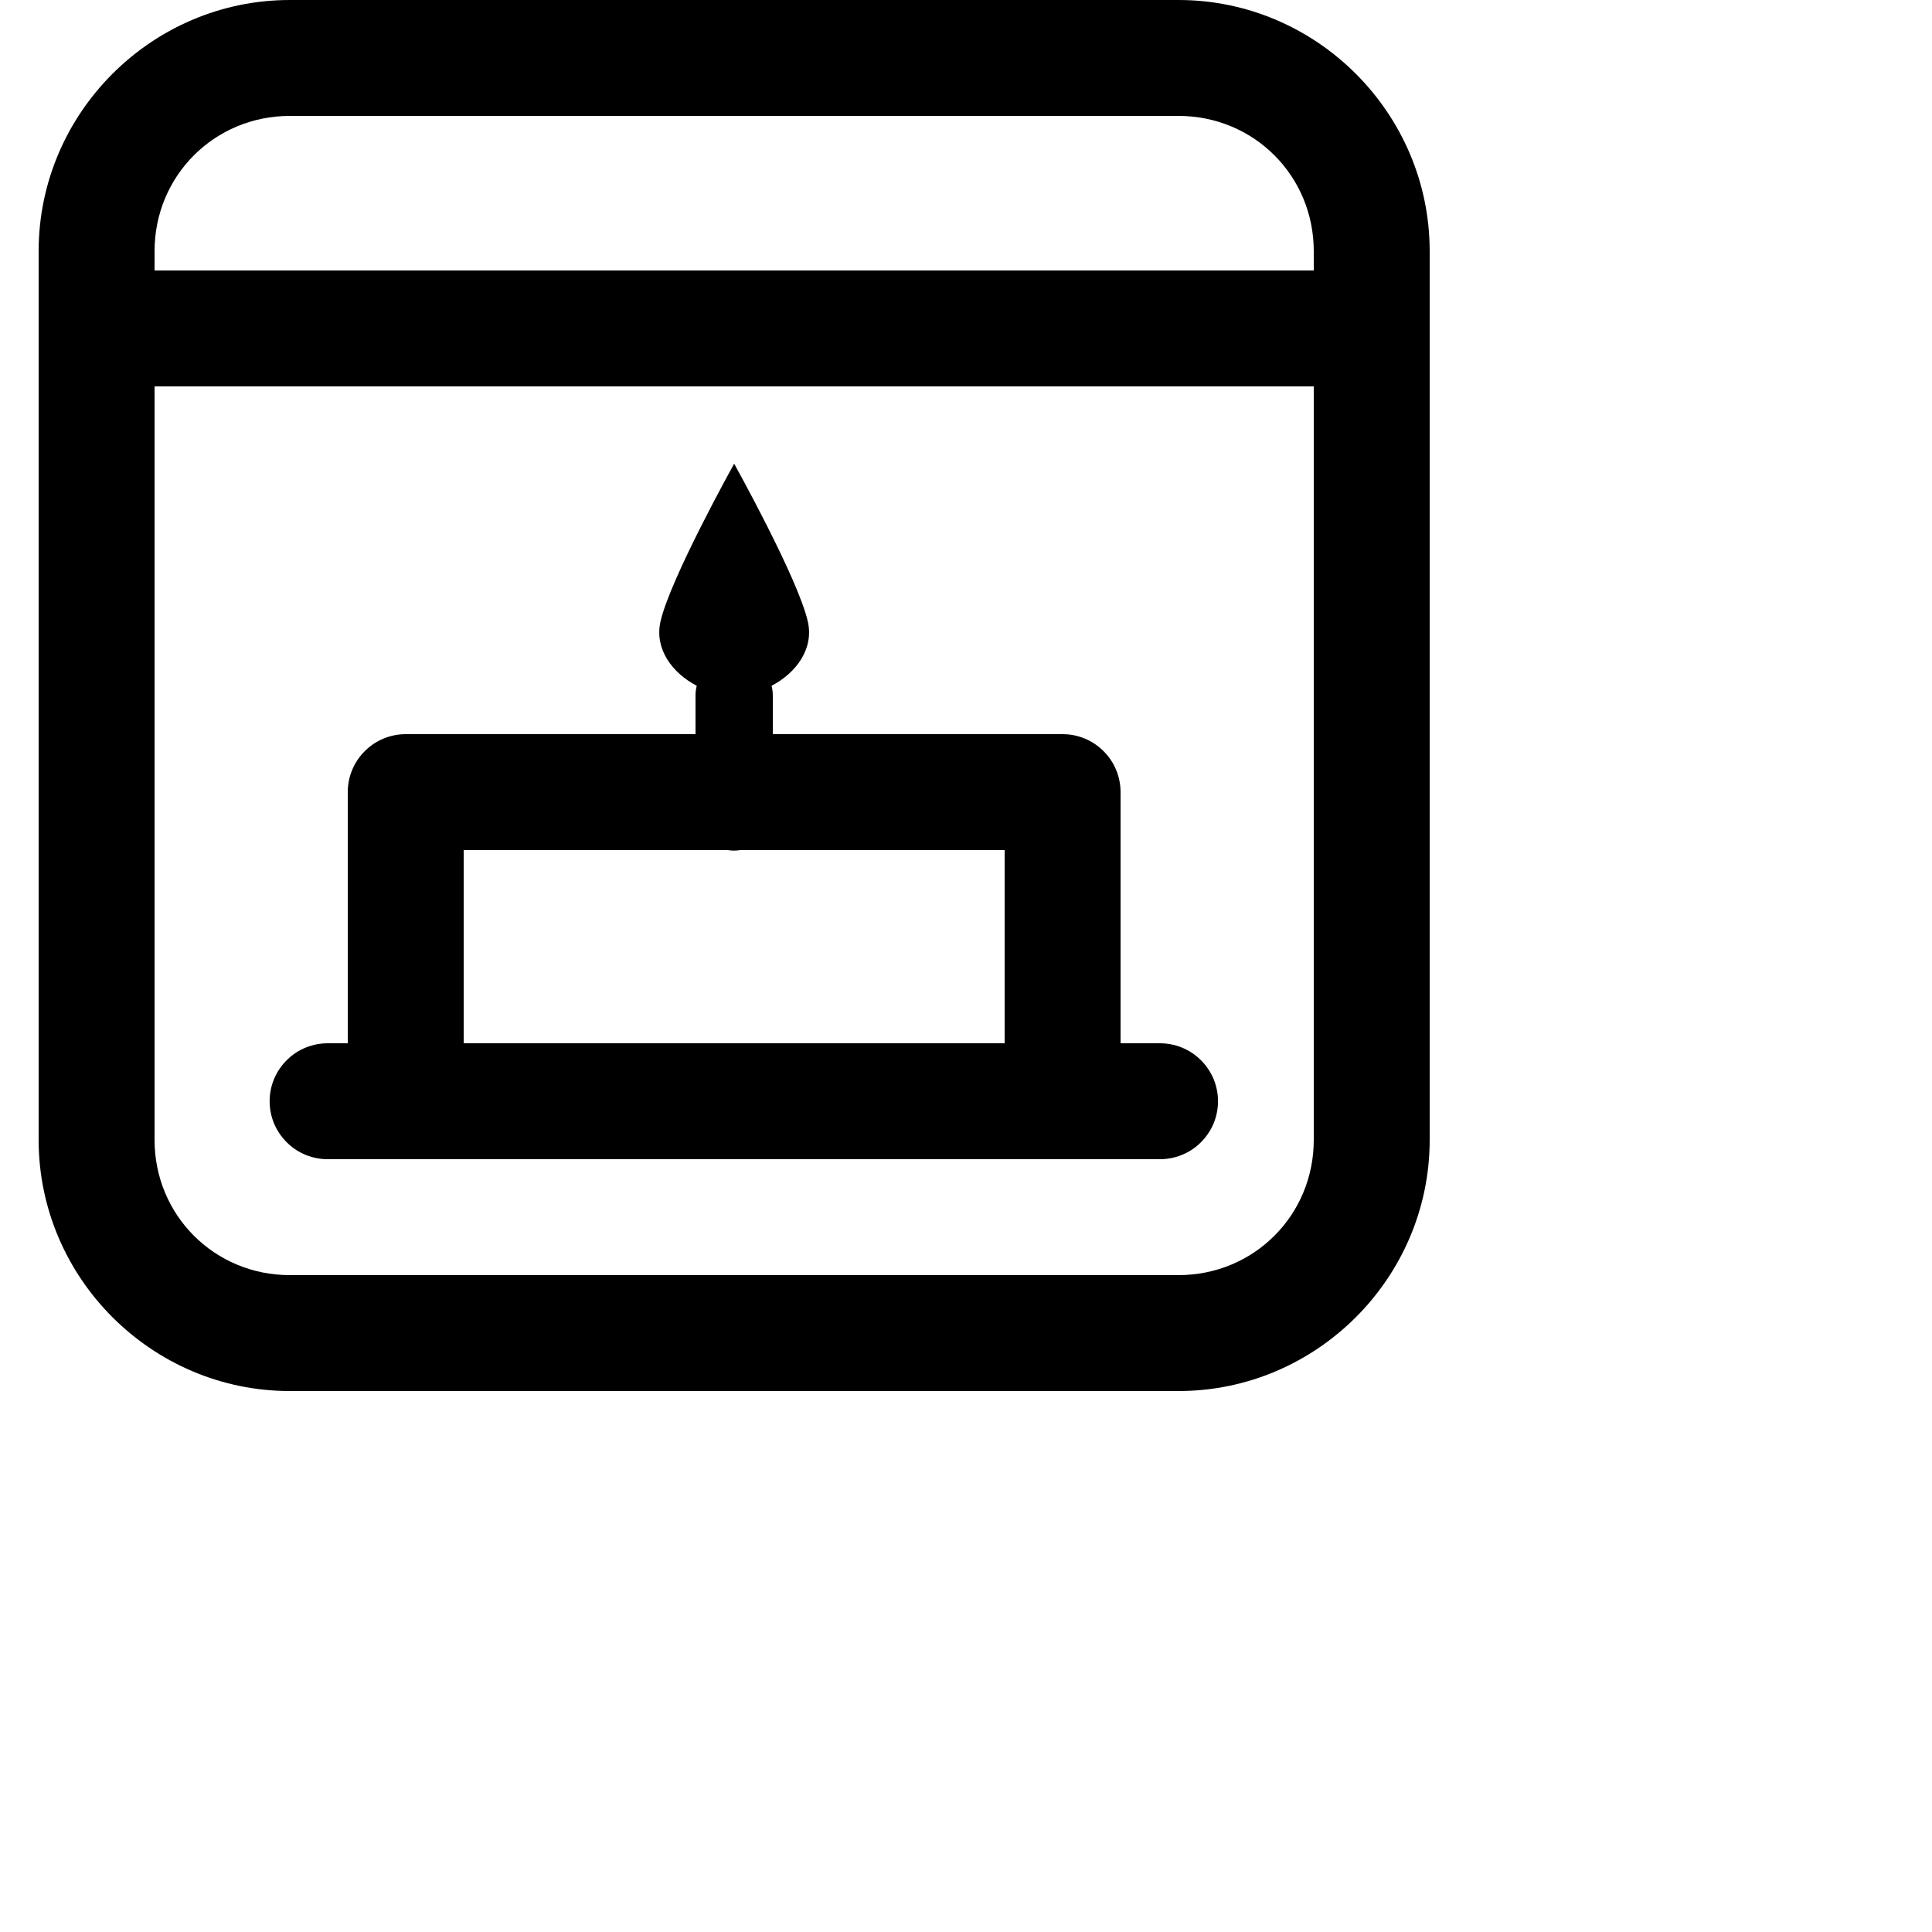
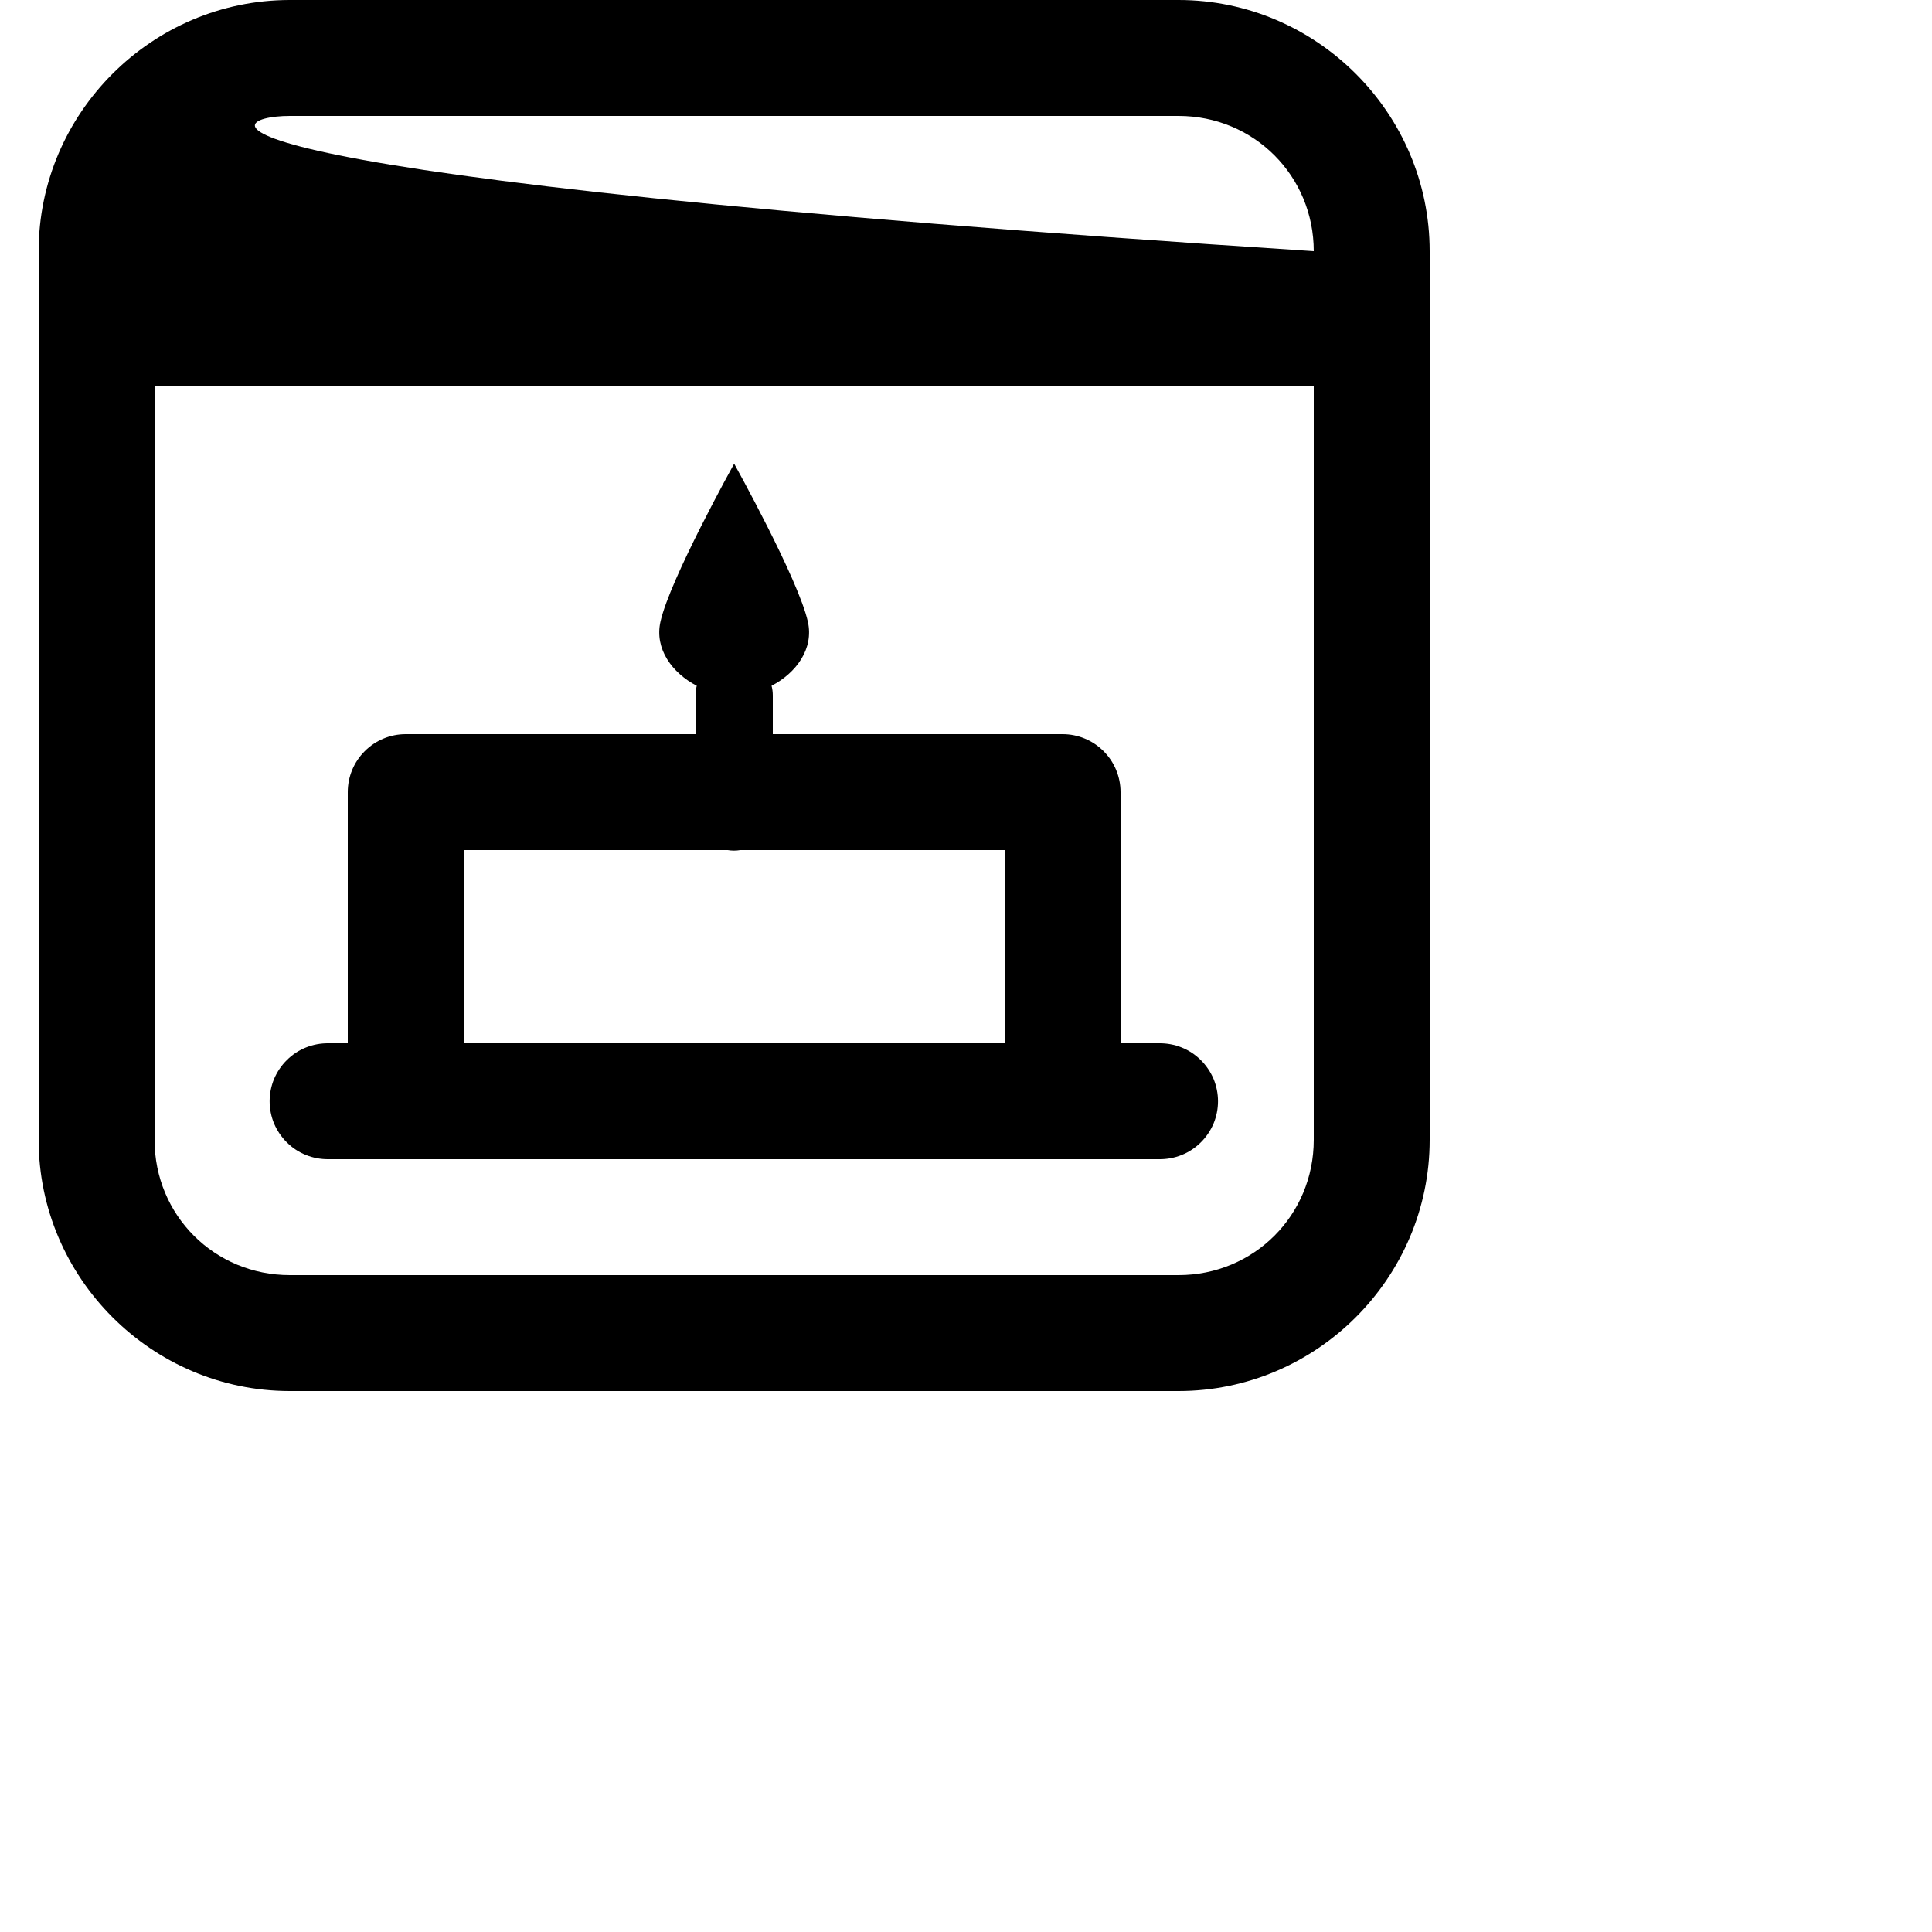
<svg xmlns="http://www.w3.org/2000/svg" width="24" height="24" viewBox="0 0 24 25" fill="none">
  <g clip-path="url(#clip0_2115_31415)">
-     <path d="M3.25 0C1.464 0 0 1.464 0 3.25V14.75C0 16.536 1.464 18 3.25 18H14.75C16.536 18 18 16.536 18 14.75V3.25C18 1.464 16.536 0 14.75 0H3.25ZM3.25 1.5H14.75C15.725 1.5 16.5 2.275 16.5 3.25V3.5H1.5V3.25C1.5 2.275 2.275 1.5 3.25 1.5ZM1.5 5H16.5V14.75C16.5 15.725 15.725 16.5 14.75 16.5H3.25C2.275 16.5 1.5 15.725 1.5 14.75V5ZM9 6C9 6 8.168 7.495 8.046 8.046C7.968 8.396 8.197 8.708 8.516 8.874C8.505 8.915 8.5 8.958 8.5 9V9.5H4.75C4.551 9.5 4.36 9.579 4.22 9.72C4.079 9.86 4 10.051 4 10.25V13.5H3.75C3.651 13.499 3.552 13.517 3.46 13.554C3.367 13.591 3.284 13.646 3.213 13.716C3.142 13.786 3.086 13.869 3.047 13.96C3.009 14.052 2.989 14.151 2.989 14.25C2.989 14.349 3.009 14.448 3.047 14.54C3.086 14.631 3.142 14.714 3.213 14.784C3.284 14.854 3.367 14.909 3.46 14.946C3.552 14.983 3.651 15.001 3.75 15H4.75H13.25H14.5C14.599 15.001 14.698 14.983 14.79 14.946C14.883 14.909 14.966 14.854 15.037 14.784C15.108 14.714 15.164 14.631 15.203 14.54C15.241 14.448 15.261 14.349 15.261 14.25C15.261 14.151 15.241 14.052 15.203 13.96C15.164 13.869 15.108 13.786 15.037 13.716C14.966 13.646 14.883 13.591 14.79 13.554C14.698 13.517 14.599 13.499 14.5 13.5H14V10.25C14 10.051 13.921 9.86 13.78 9.72C13.64 9.579 13.449 9.5 13.25 9.5H9.5V9C9.5 8.958 9.495 8.915 9.484 8.874C9.803 8.708 10.032 8.396 9.954 8.046C9.832 7.495 9 6 9 6ZM5.5 11H8.916C8.97 11.009 9.025 11.009 9.079 11H12.5V13.5H5.5V11Z" fill="currentColor" />
+     <path d="M3.25 0C1.464 0 0 1.464 0 3.25V14.75C0 16.536 1.464 18 3.25 18H14.75C16.536 18 18 16.536 18 14.75V3.25C18 1.464 16.536 0 14.75 0H3.25ZM3.25 1.5H14.75C15.725 1.5 16.5 2.275 16.5 3.25V3.5V3.25C1.5 2.275 2.275 1.5 3.25 1.5ZM1.5 5H16.5V14.75C16.5 15.725 15.725 16.5 14.75 16.5H3.25C2.275 16.5 1.5 15.725 1.5 14.75V5ZM9 6C9 6 8.168 7.495 8.046 8.046C7.968 8.396 8.197 8.708 8.516 8.874C8.505 8.915 8.5 8.958 8.5 9V9.5H4.75C4.551 9.5 4.36 9.579 4.22 9.72C4.079 9.86 4 10.051 4 10.25V13.5H3.75C3.651 13.499 3.552 13.517 3.46 13.554C3.367 13.591 3.284 13.646 3.213 13.716C3.142 13.786 3.086 13.869 3.047 13.96C3.009 14.052 2.989 14.151 2.989 14.25C2.989 14.349 3.009 14.448 3.047 14.54C3.086 14.631 3.142 14.714 3.213 14.784C3.284 14.854 3.367 14.909 3.46 14.946C3.552 14.983 3.651 15.001 3.75 15H4.75H13.25H14.5C14.599 15.001 14.698 14.983 14.79 14.946C14.883 14.909 14.966 14.854 15.037 14.784C15.108 14.714 15.164 14.631 15.203 14.54C15.241 14.448 15.261 14.349 15.261 14.25C15.261 14.151 15.241 14.052 15.203 13.96C15.164 13.869 15.108 13.786 15.037 13.716C14.966 13.646 14.883 13.591 14.79 13.554C14.698 13.517 14.599 13.499 14.5 13.5H14V10.25C14 10.051 13.921 9.86 13.78 9.72C13.64 9.579 13.449 9.5 13.25 9.5H9.5V9C9.5 8.958 9.495 8.915 9.484 8.874C9.803 8.708 10.032 8.396 9.954 8.046C9.832 7.495 9 6 9 6ZM5.5 11H8.916C8.97 11.009 9.025 11.009 9.079 11H12.5V13.5H5.5V11Z" fill="currentColor" />
  </g>
</svg>